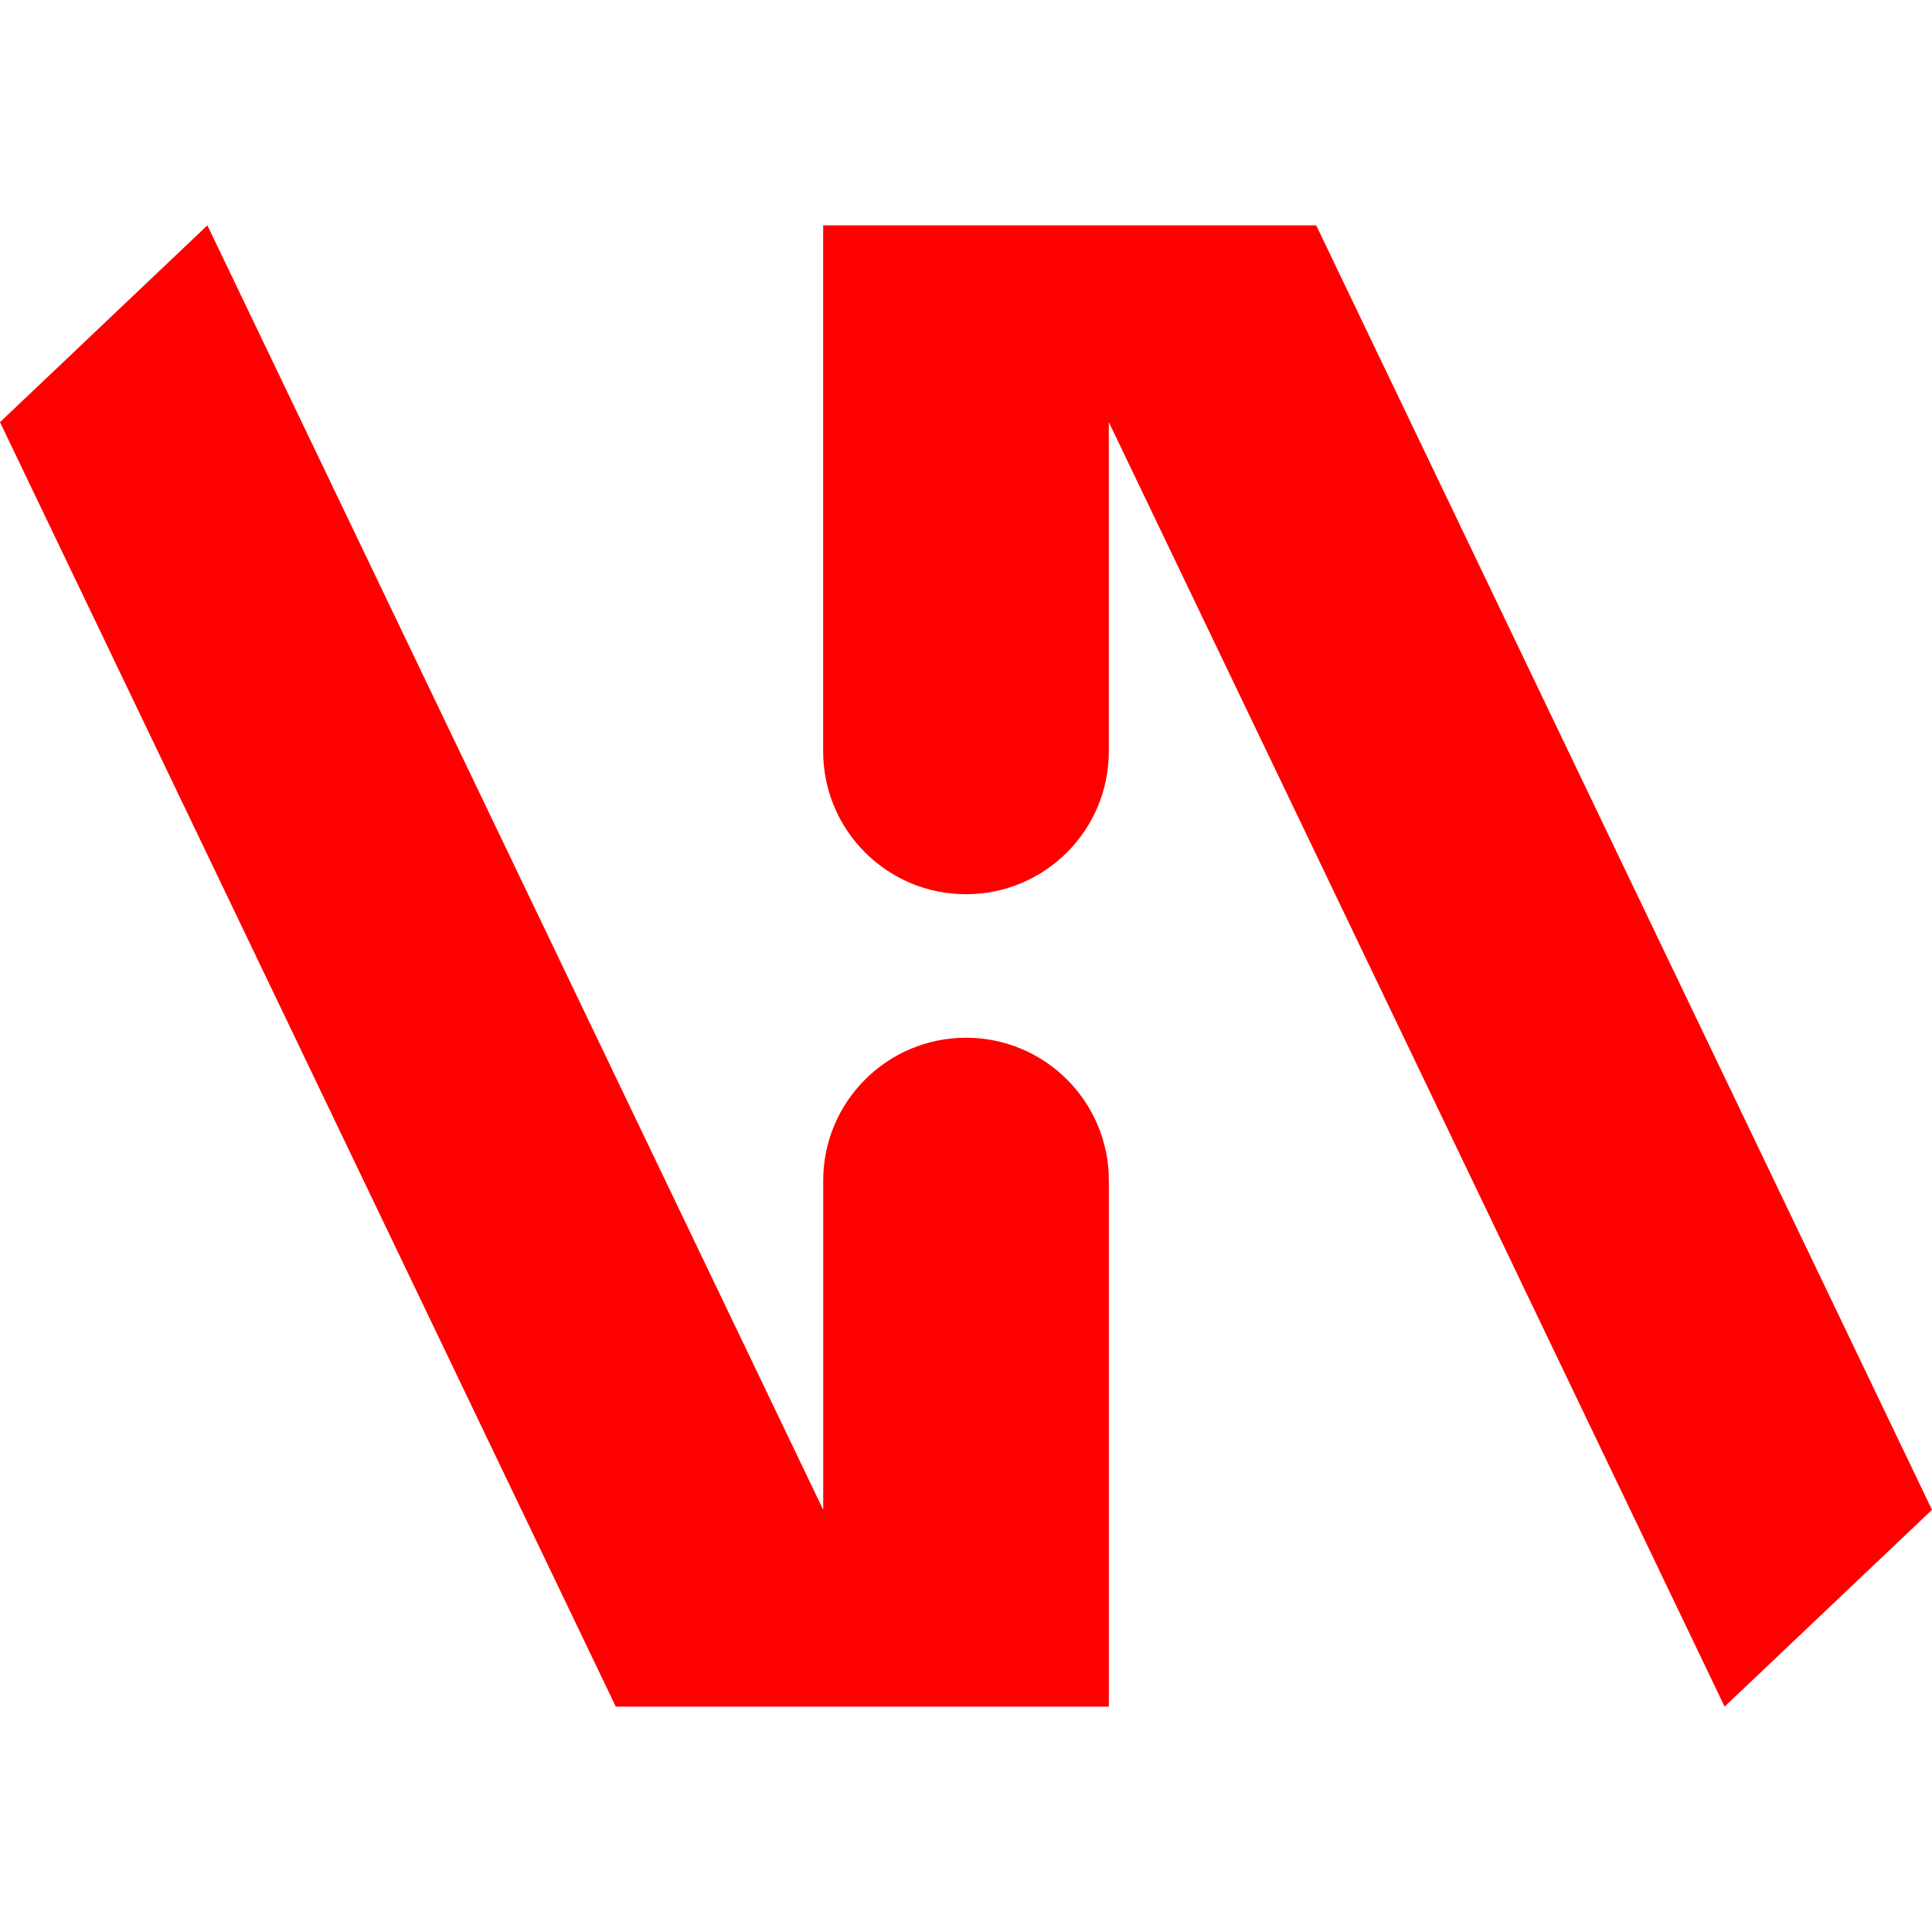
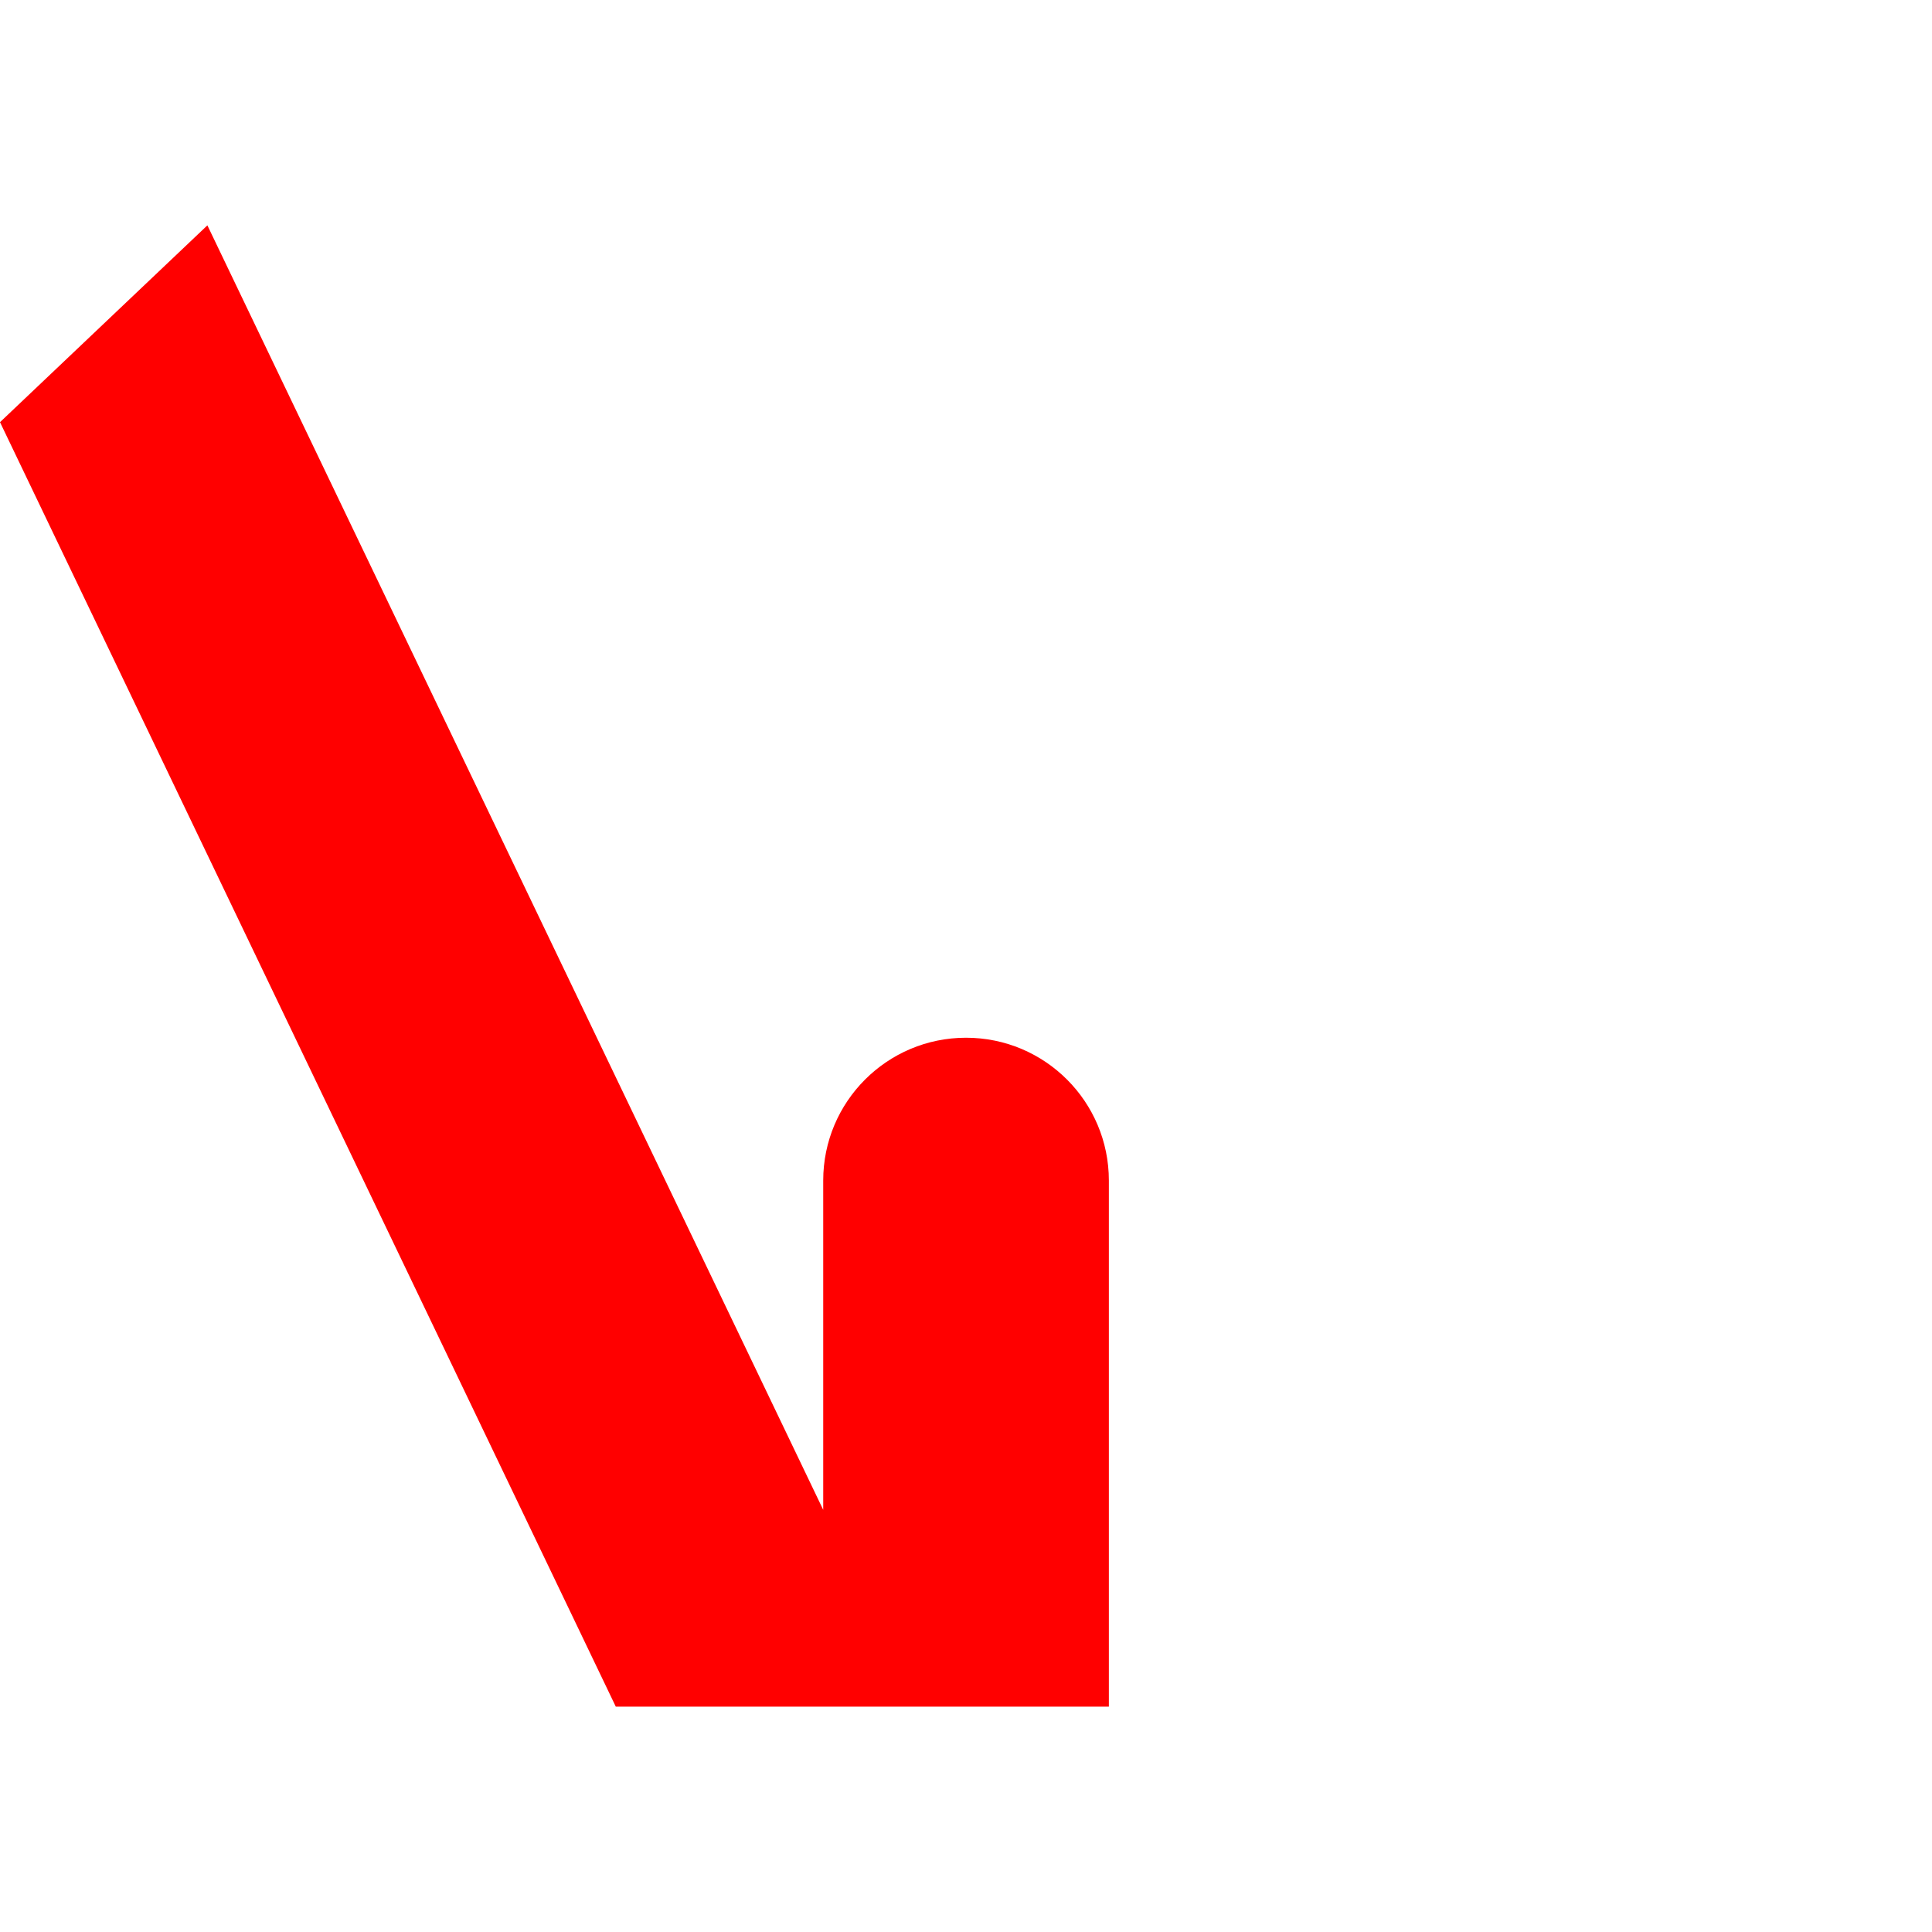
<svg xmlns="http://www.w3.org/2000/svg" id="Ebene_1" version="1.1" viewBox="0 0 512 512">
  <defs>
    <style> .st0 { fill: red; } </style>
  </defs>
  <path class="st0" d="M0,111.88l163.19,340.4h130.67v-139.42c0-20.91-16.95-37.85-37.85-37.85h0c-20.91,0-37.85,16.95-37.85,37.85v87.26L54.96,59.72,0,111.88Z" />
-   <path class="st0" d="M512,400.12L348.81,59.72h-130.66v139.41c0,20.91,16.95,37.85,37.85,37.85h0c20.91,0,37.85-16.95,37.85-37.85v-87.26l163.19,340.4,54.96-52.15Z" />
</svg>